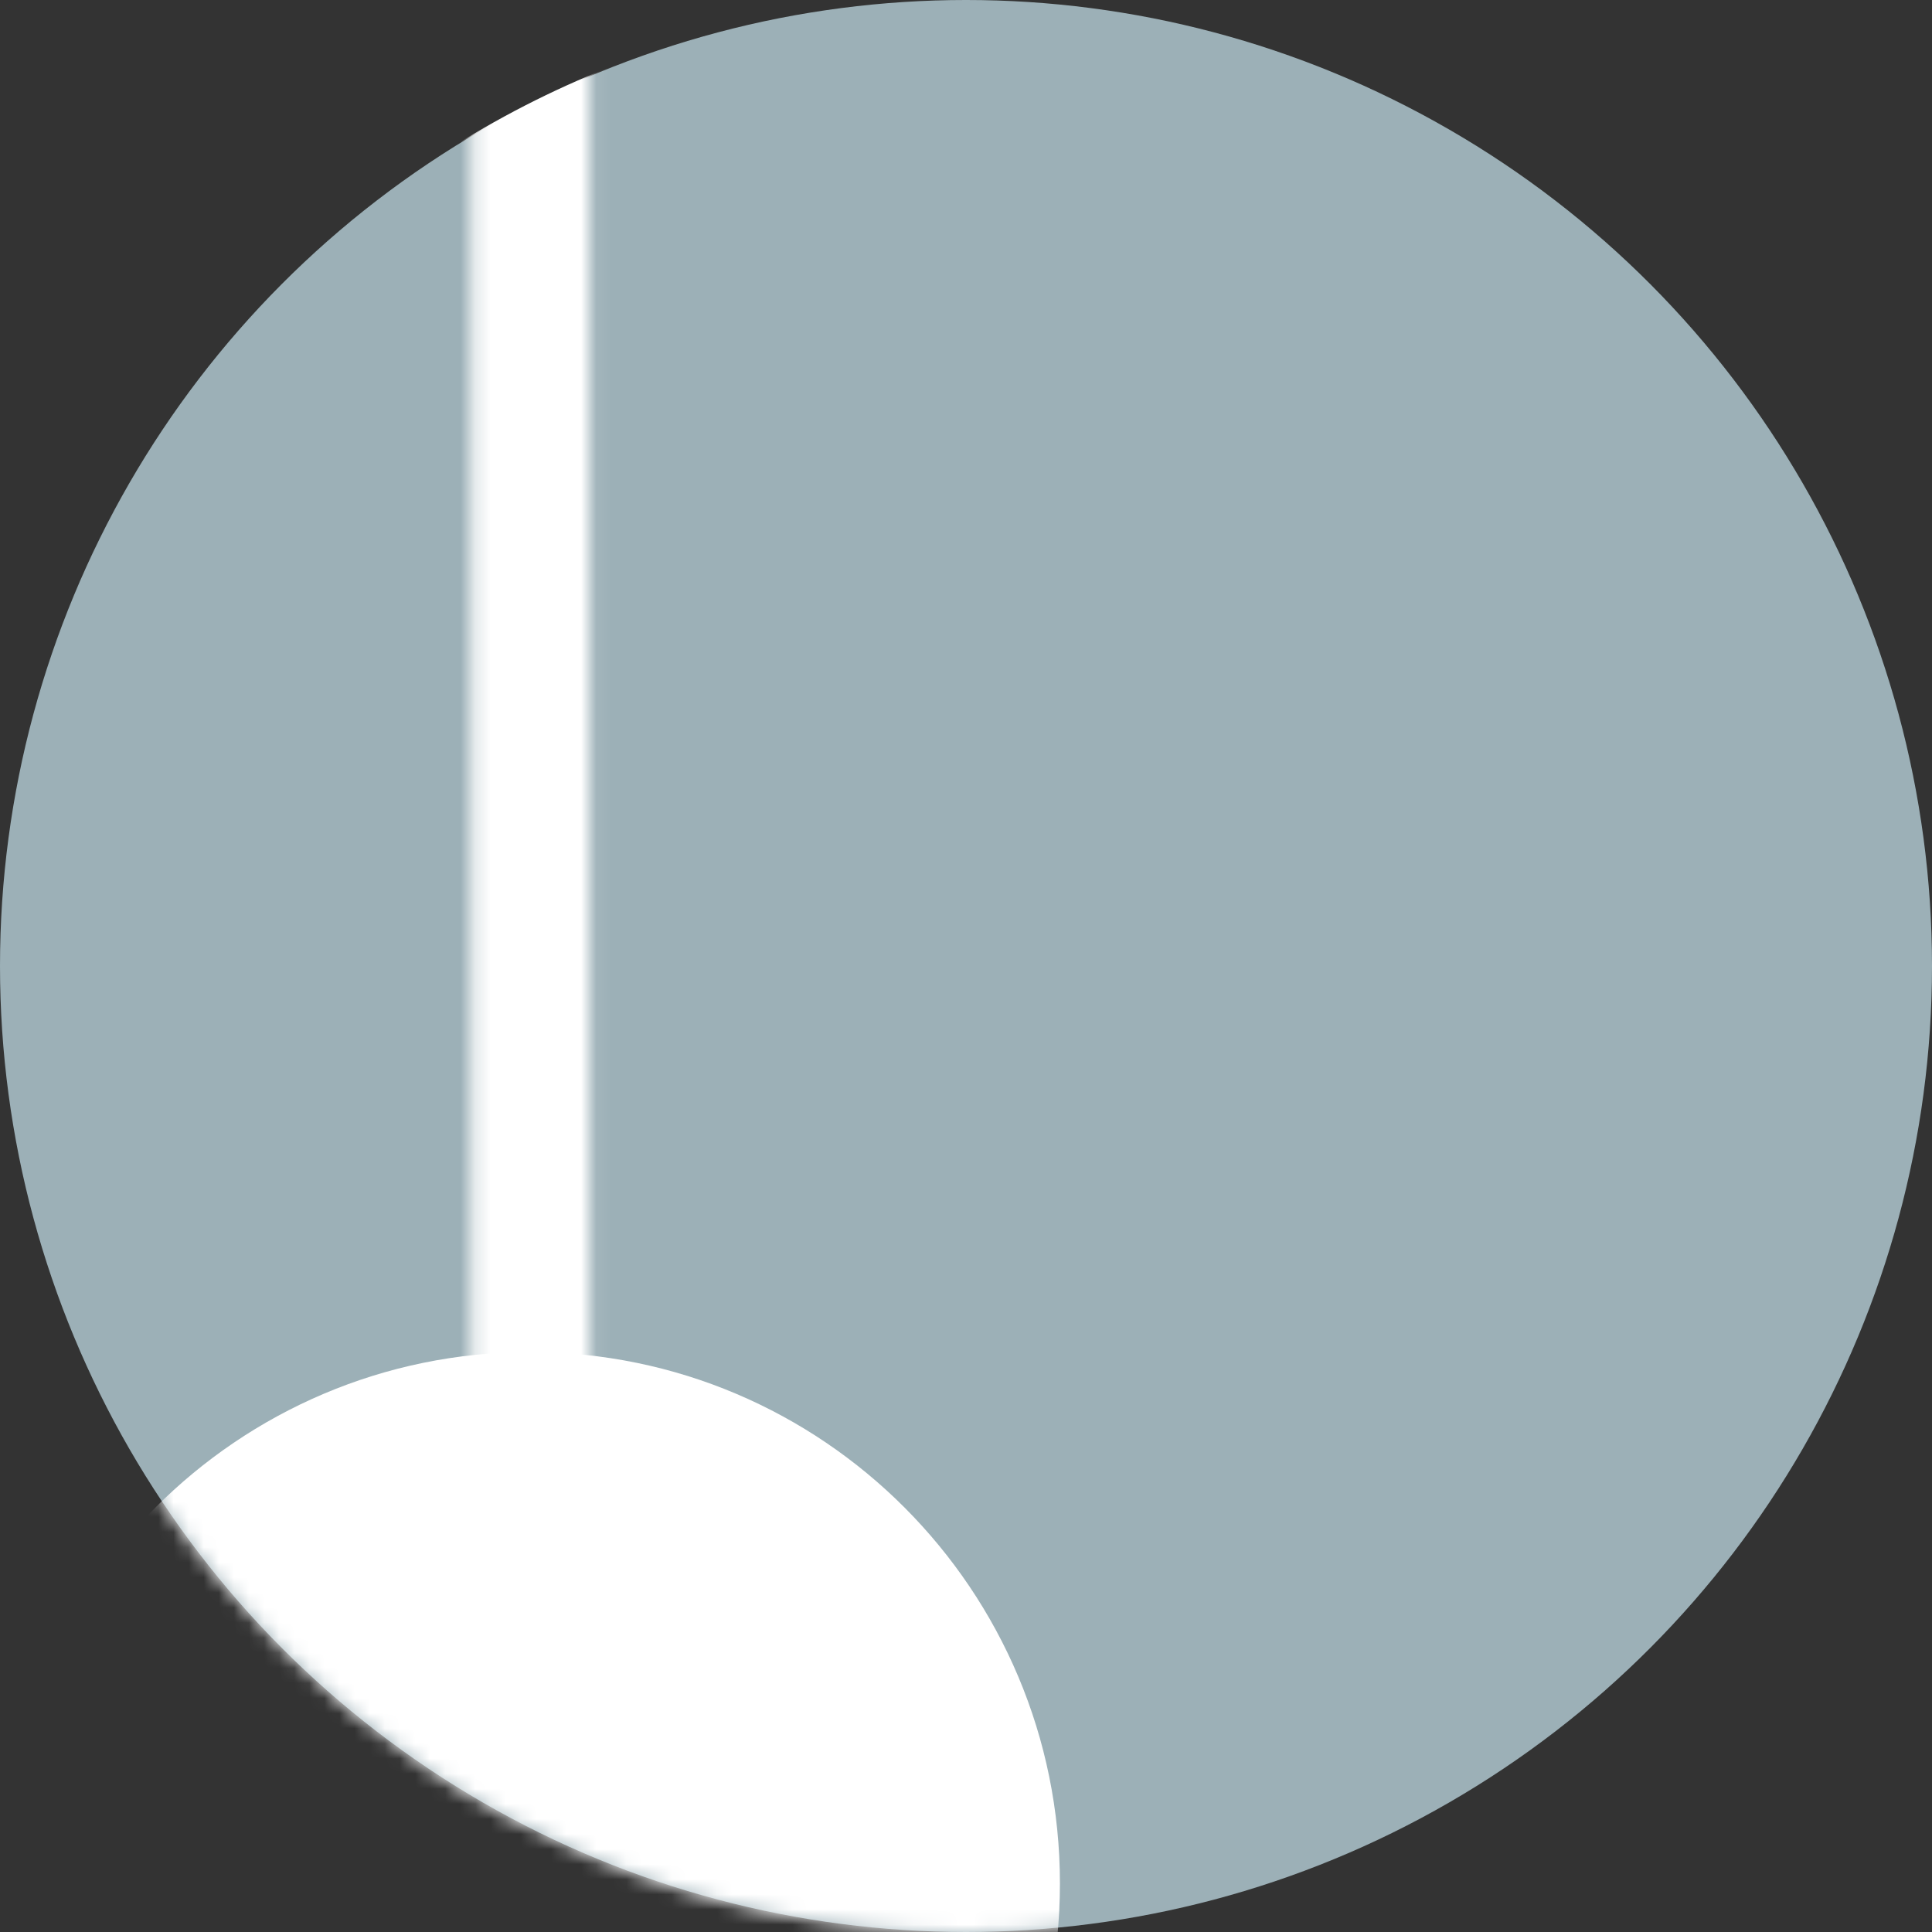
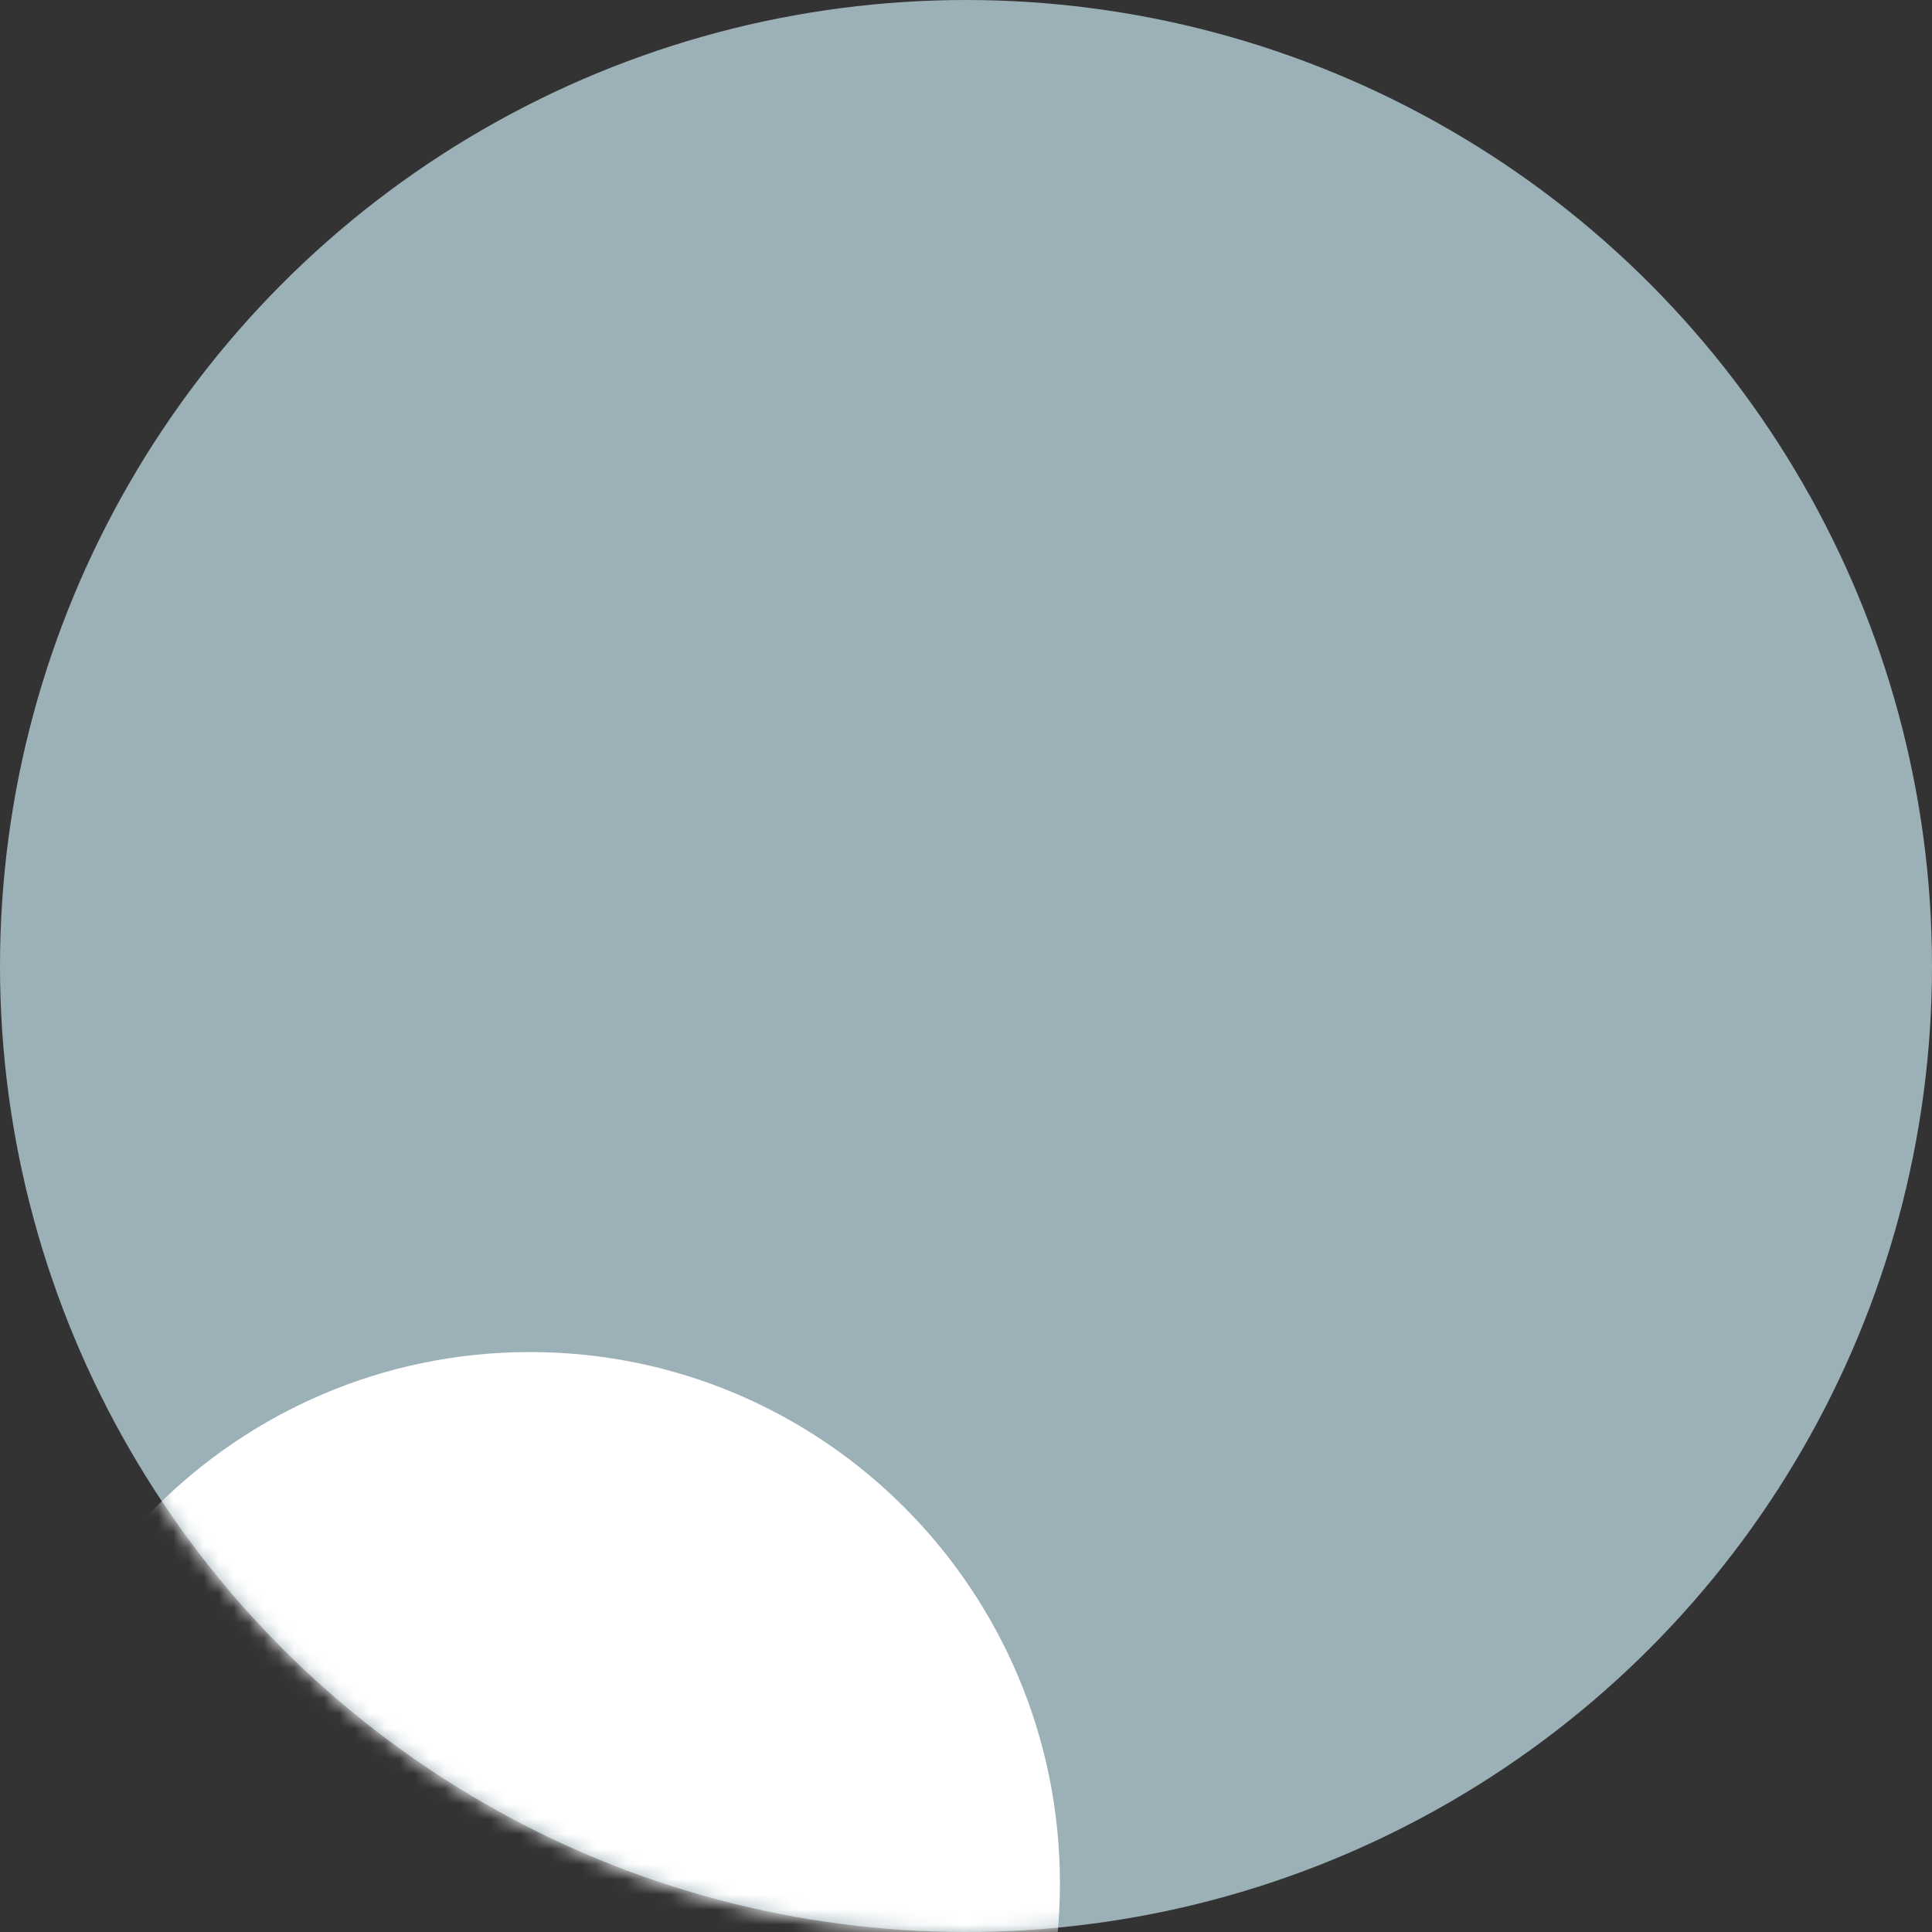
<svg xmlns="http://www.w3.org/2000/svg" viewBox="0 0 128 128">
  <rect x="0" y="0" width="128" height="128" fill="#333333" stroke="none" />
  <circle cx="64" cy="64" r="64" fill="#9cb0b7" />
  <mask id="a" width="128" height="128" x="0" y="0" maskUnits="userSpaceOnUse" style="mask-type:alpha">
    <path fill="#fff" d="M63.824 128c35.248 0 63.823-28.654 63.823-64S99.072 0 63.824 0C28.574 0 0 28.654 0 64s28.575 64 63.824 64" />
  </mask>
  <path fill="#fff" d="M35.112 159.994c19.391 0 35.111-15.763 35.111-35.208s-15.72-35.209-35.111-35.209C15.72 89.577 0 105.341 0 124.786s15.72 35.208 35.112 35.208" mask="url(#a)" />
  <mask id="b" width="9" height="95" x="31" y="3" maskUnits="userSpaceOnUse" style="mask-type:alpha">
    <path fill="#fff" d="M31.25 97.988V3.628h7.827v94.36z" />
  </mask>
-   <path fill="#fff" d="M127.647 64c0 35.346-28.575 64-63.823 64C28.574 128 0 99.346 0 64S28.575 0 63.824 0s63.823 28.654 63.823 64" mask="url(#b)" />
</svg>